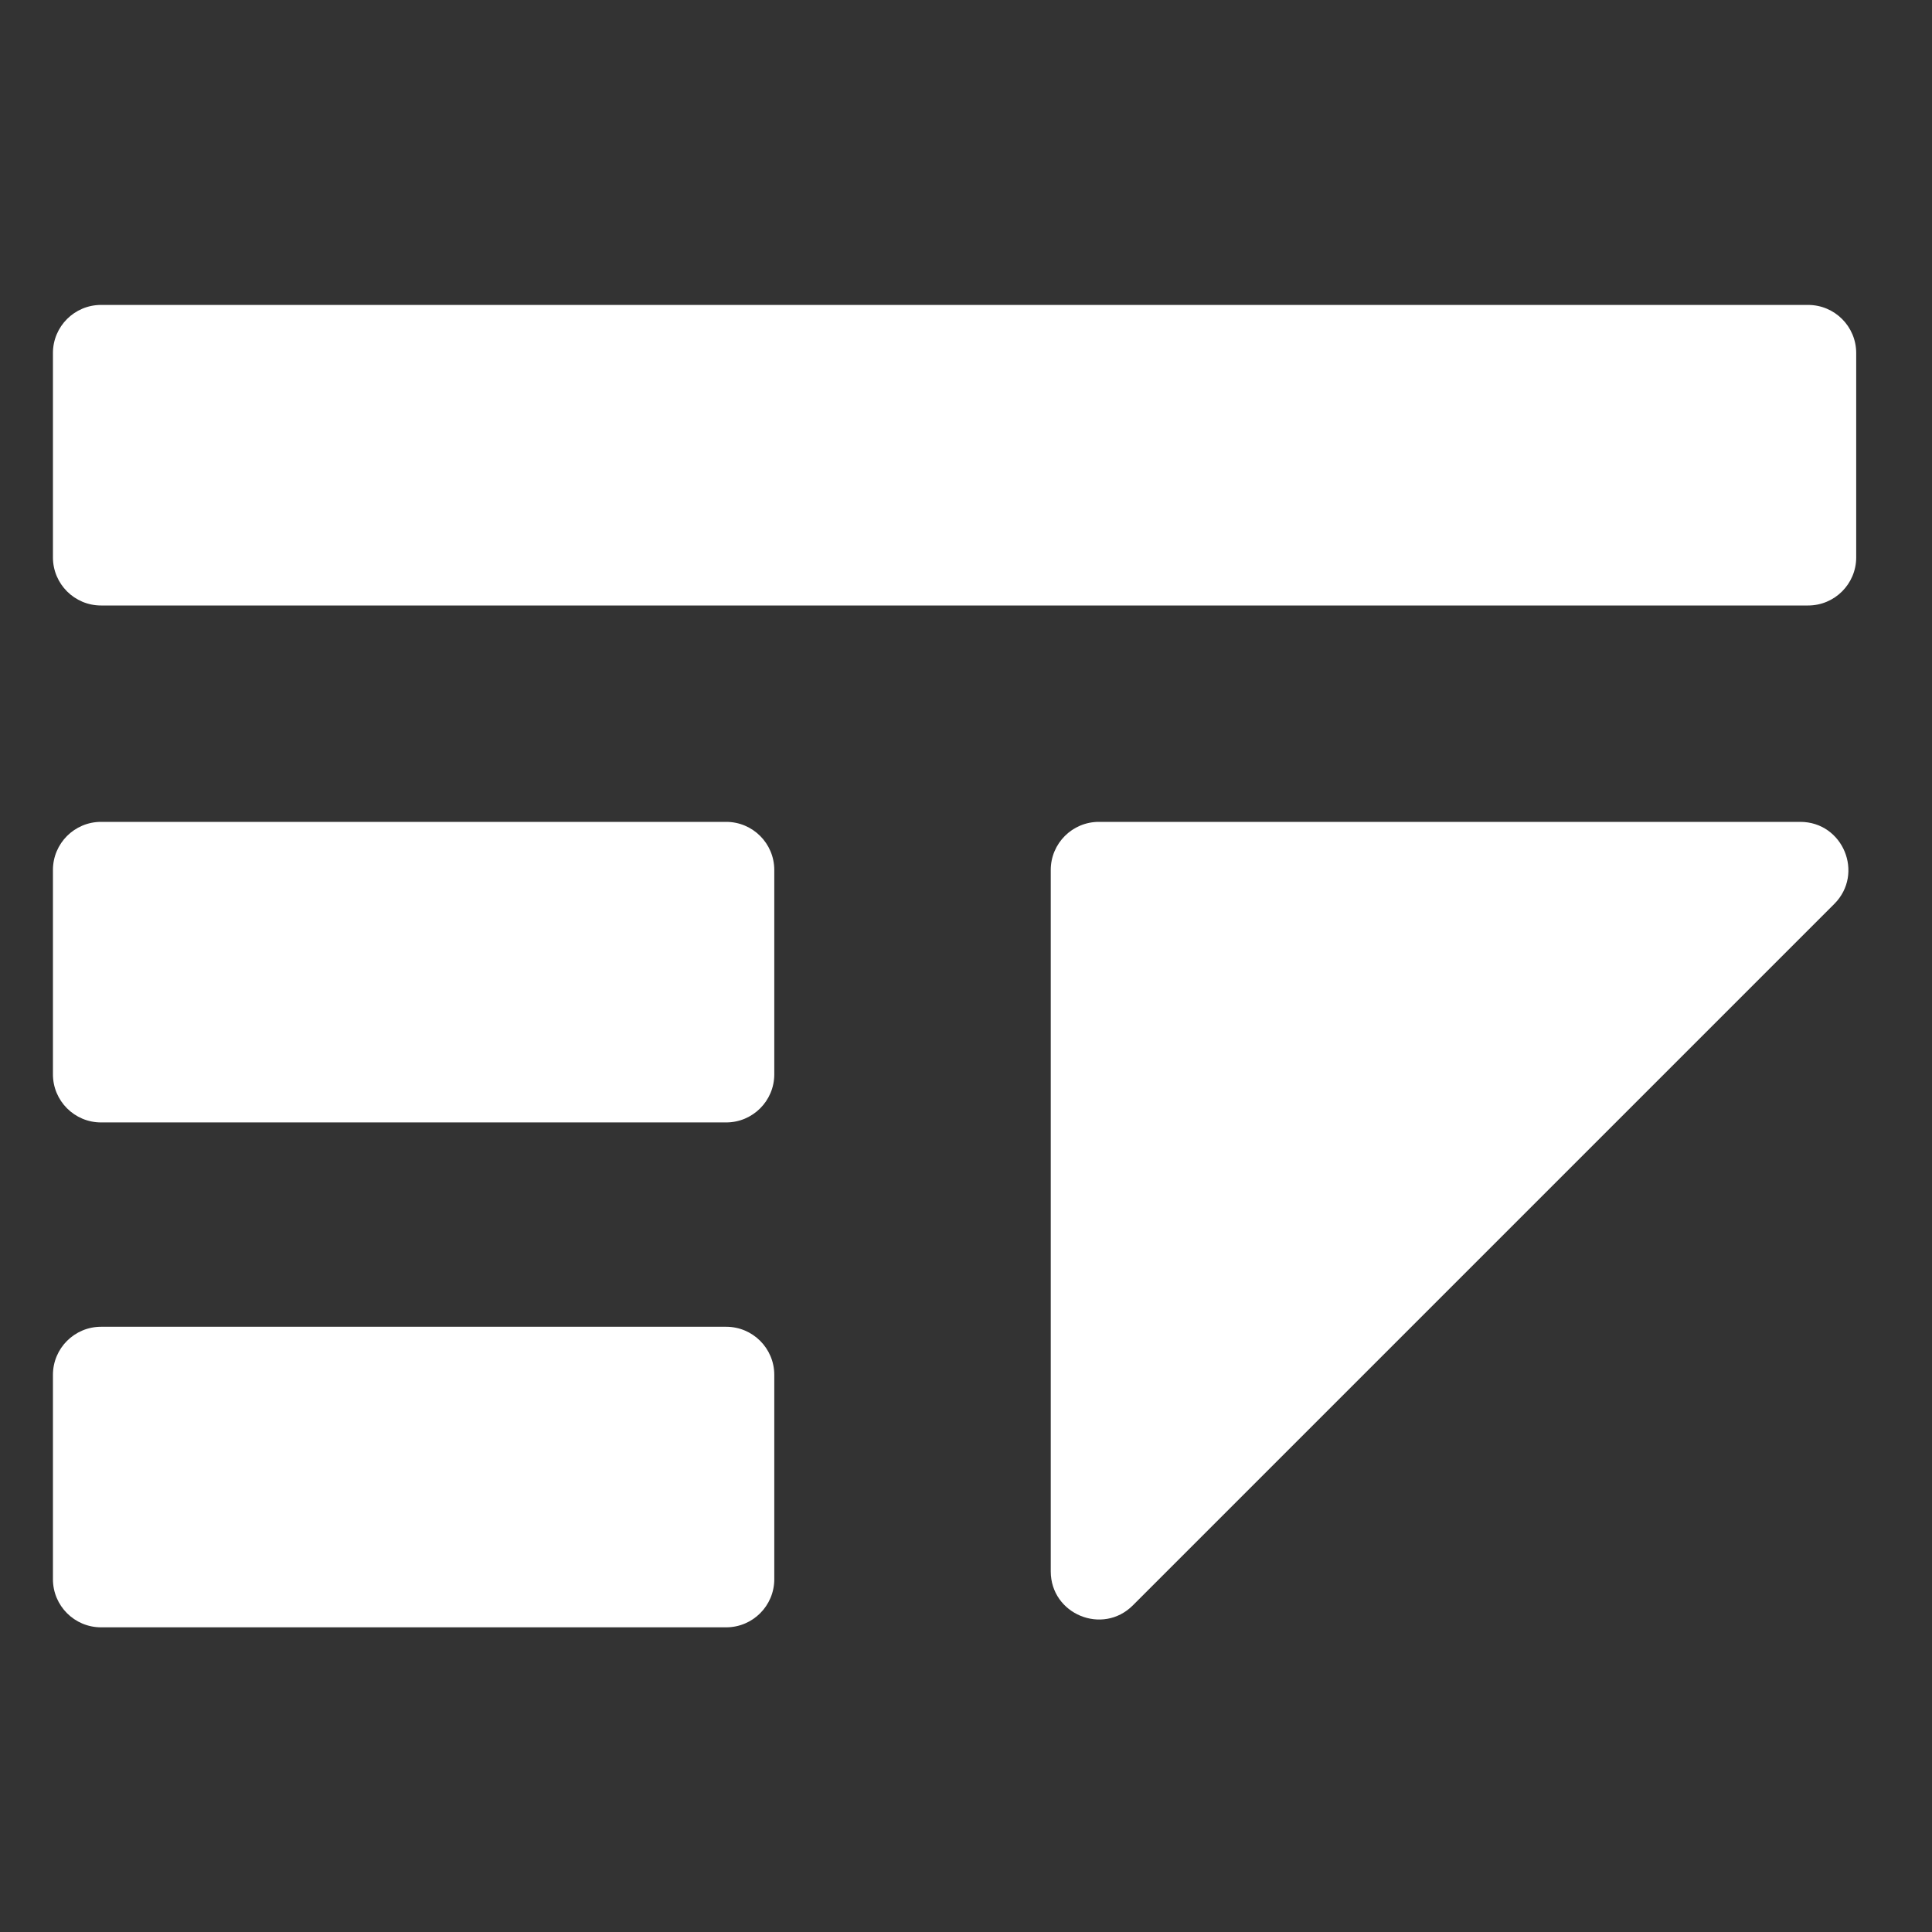
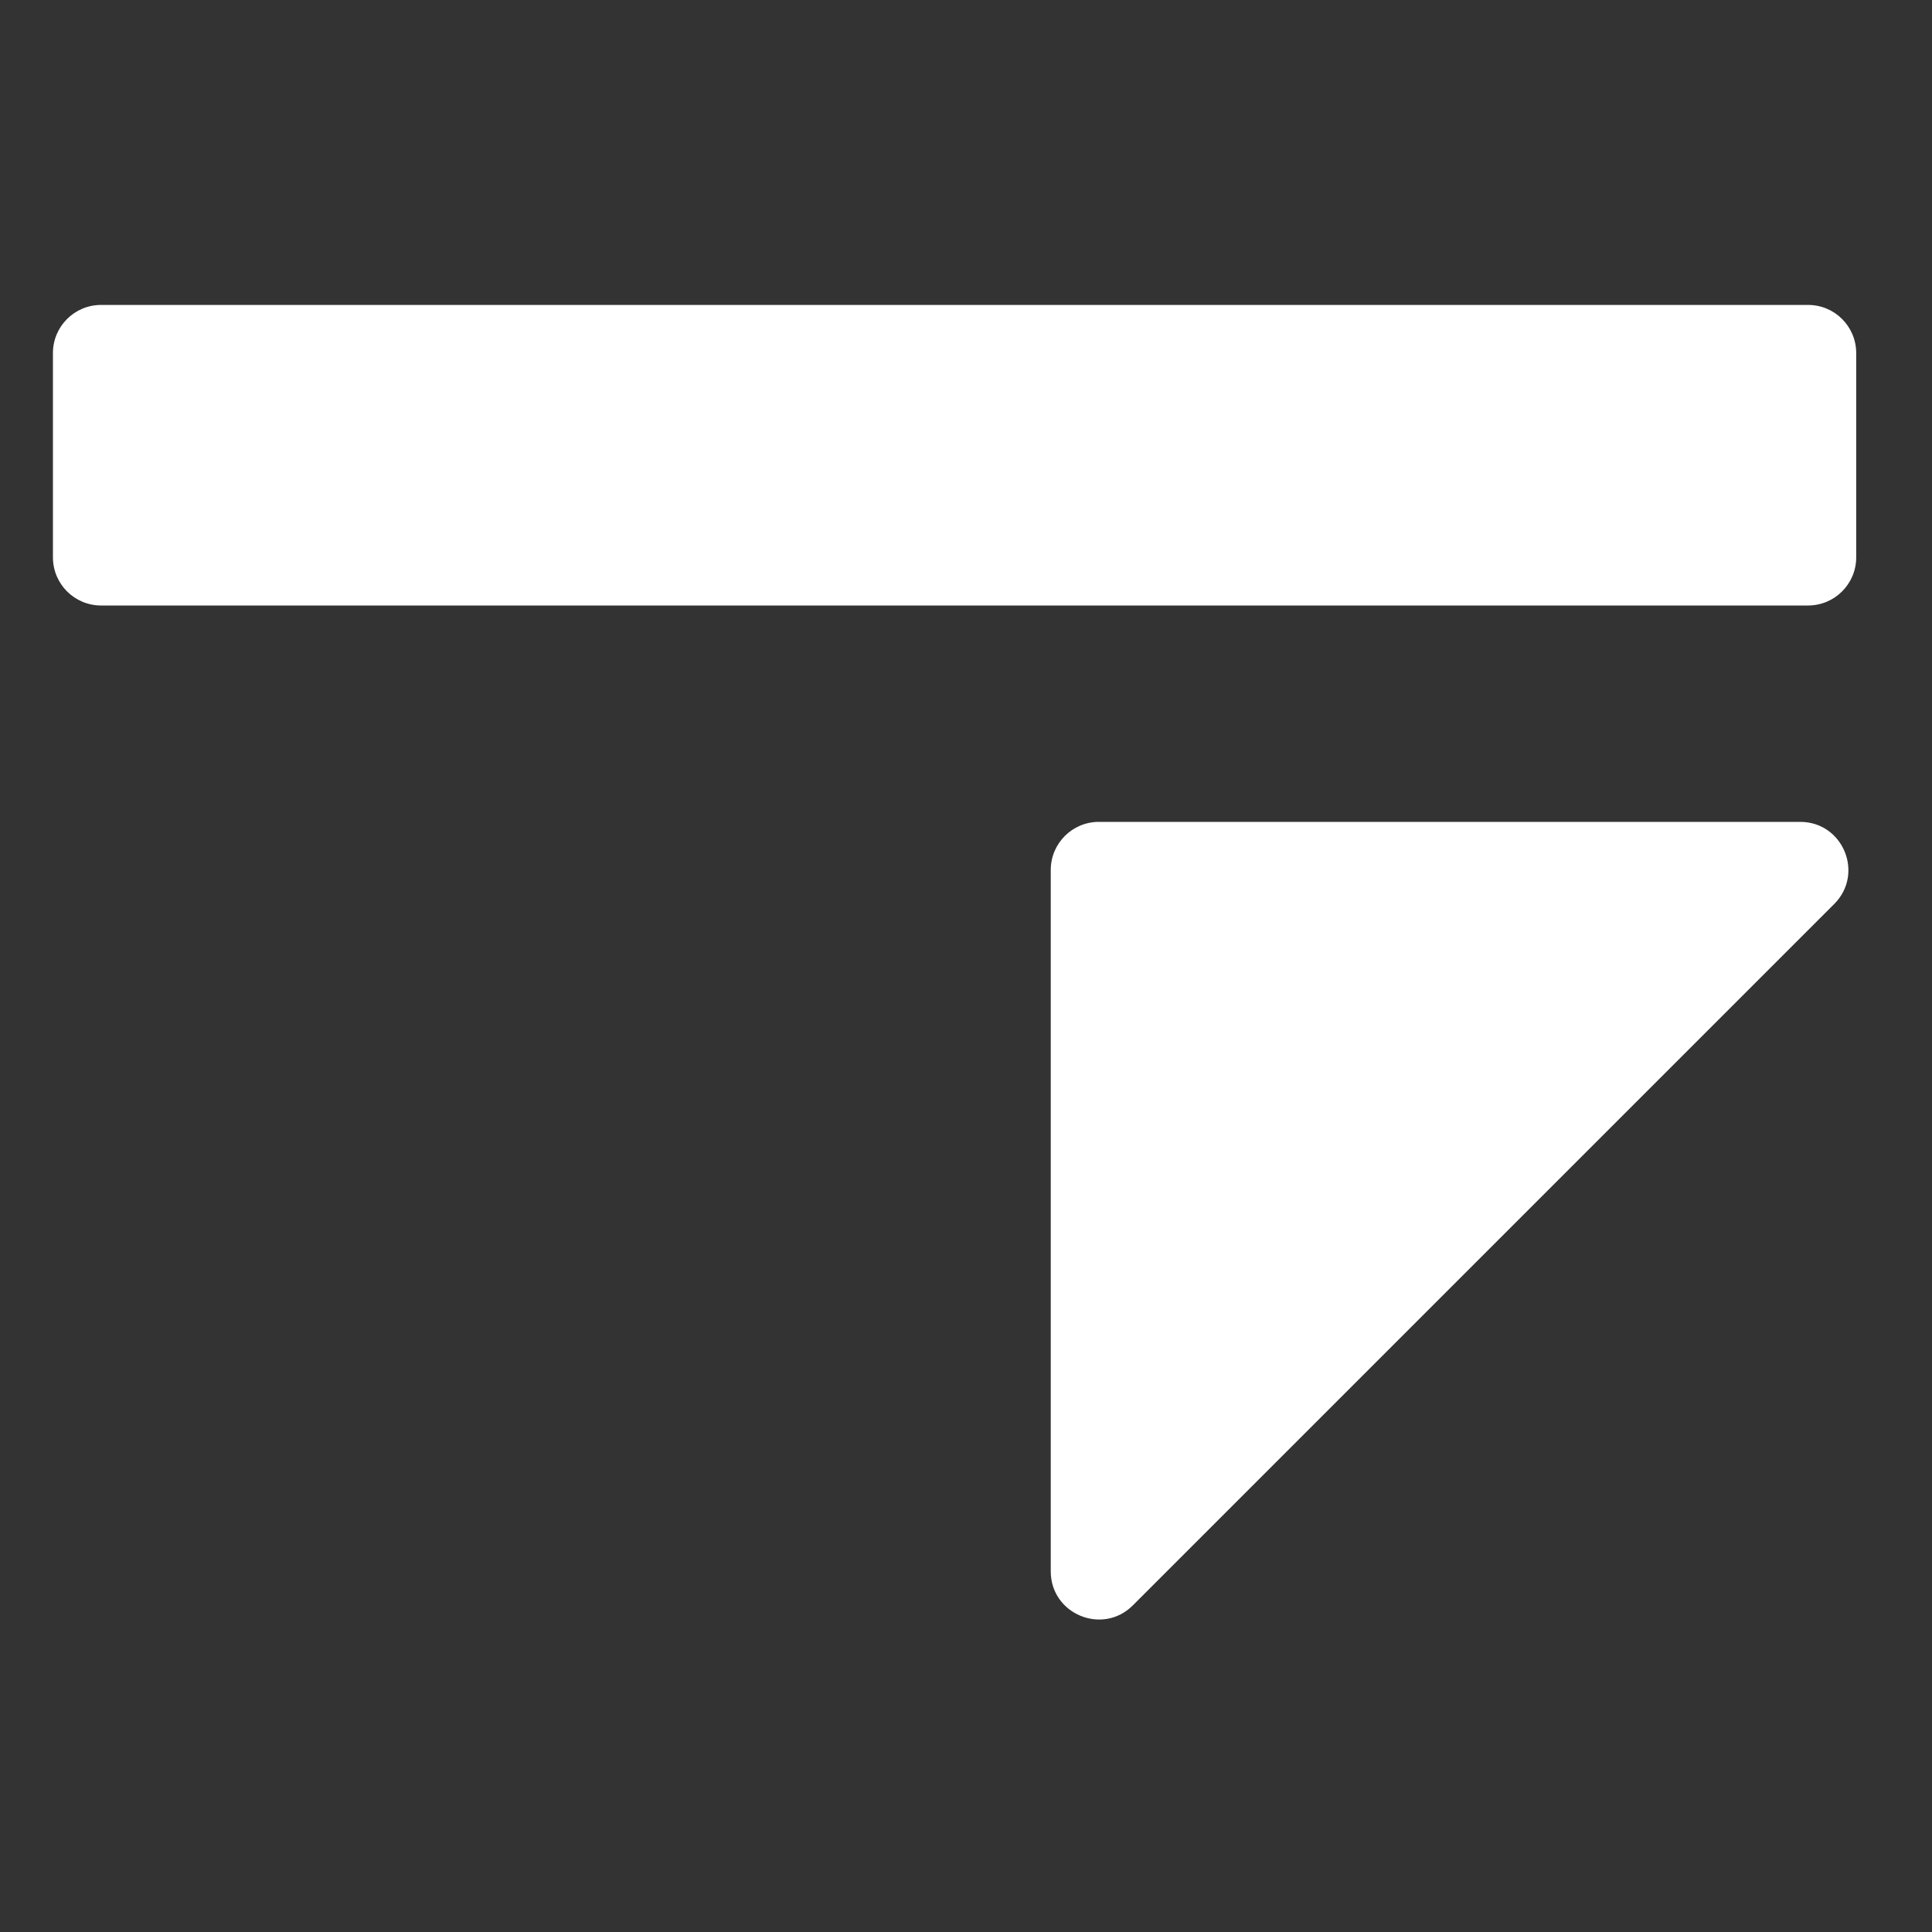
<svg xmlns="http://www.w3.org/2000/svg" id="a" viewBox="0 0 30 30">
  <rect x="0" y="0" width="30" height="30" fill="#333333" stroke="none" />
  <defs>
    <style>.b{fill:#fff;}</style>
  </defs>
  <path class="b" d="M1.569,4.735c-.412,0-.747.334-.747.747v3.173c0,.412.334.747.747.747h26.507c.412,0,.747-.334.747-.747v-3.173c0-.412-.334-.747-.747-.747,0,0-26.507,0-26.507,0Z" />
-   <path class="b" d="M1.569,12.762c-.412,0-.747.334-.747.747v3.173c0,.412.334.747.747.747h9.707c.412,0,.747-.334.747-.747v-3.173c0-.412-.334-.747-.747-.747,0,0-9.707,0-9.707,0Z" />
  <path class="b" d="M16.316,13.509c0-.412.334-.747.747-.747h10.891c.665,0,.998.804.528,1.275l-10.891,10.891c-.47.47-1.275.137-1.275-.528,0,0,0-10.891,0-10.891Z" />
-   <path class="b" d="M1.569,20.602c-.412,0-.747.334-.747.747v3.173c0,.412.334.747.747.747h9.707c.412,0,.747-.334.747-.747v-3.173c0-.412-.334-.747-.747-.747H1.569Z" />
</svg>